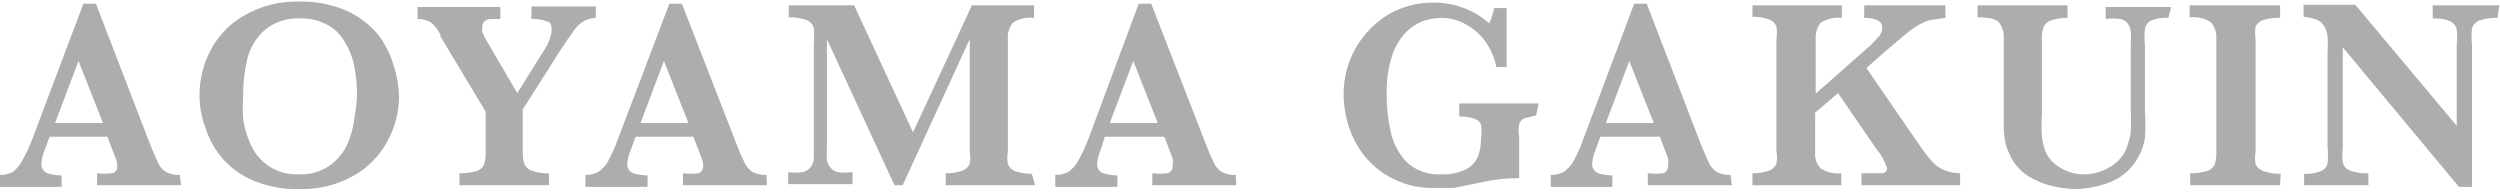
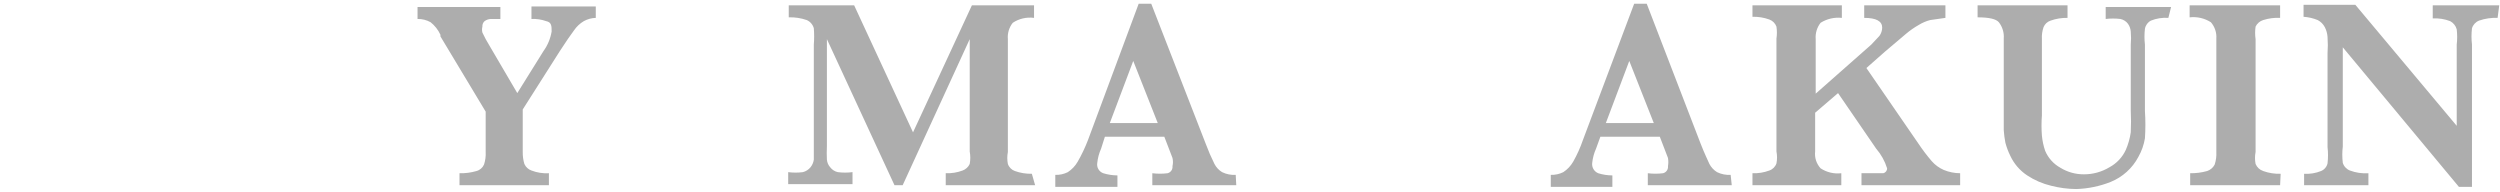
<svg xmlns="http://www.w3.org/2000/svg" width="637px" height="49px" viewBox="0 0 637 49" version="1.1">
  <title>footer_logo</title>
  <desc>Created with Sketch.</desc>
  <g id="Page-1" stroke="none" stroke-width="1" fill="none" fill-rule="evenodd">
    <g id="footer_logo" transform="translate(0, -1)" fill="#ADADAD">
-       <path d="M46.111,48.194 L24.722,48.194 L24.722,45.139 C26.014,45.299 27.32,45.299 28.611,45.139 C29.421,44.935 29.956,44.163 29.861,43.333 C29.887,42.616 29.745,41.902 29.444,41.25 L27.361,35.833 L12.639,35.833 L11.528,38.889 C11.014,40.033 10.686,41.252 10.556,42.5 C10.407,43.624 11.034,44.708 12.083,45.139 C13.252,45.506 14.47,45.693 15.694,45.694 L15.694,48.611 L0,48.611 L0,45.556 C1.106,45.593 2.204,45.354 3.194,44.861 C4.187,44.131 4.995,43.18 5.556,42.083 C6.58,40.304 7.463,38.446 8.194,36.528 L21.25,1.944 L24.444,1.944 L38.194,37.639 C39.167,40.139 40,41.806 40.417,42.778 C40.867,43.633 41.539,44.353 42.361,44.861 C43.439,45.389 44.635,45.628 45.833,45.556 L46.111,48.194 Z M26.25,32.361 L20,16.528 L14.028,32.361 L26.25,32.361 Z" id="Shape" fill-rule="nonzero" />
-       <path d="M101.667,25.278 C101.711,29.352 100.707,33.37 98.75,36.944 C96.748,40.687 93.71,43.773 90,45.833 C85.841,48.138 81.142,49.289 76.389,49.167 C72.396,49.311 68.418,48.601 64.722,47.083 C61.701,45.847 58.995,43.949 56.806,41.528 C54.798,39.221 53.286,36.526 52.361,33.611 C51.357,30.947 50.839,28.125 50.833,25.278 C50.83,21.208 51.832,17.201 53.75,13.611 C55.729,9.935 58.717,6.899 62.361,4.861 C66.509,2.514 71.207,1.316 75.972,1.389 C80.215,1.267 84.434,2.073 88.333,3.75 C91.386,5.123 94.091,7.164 96.25,9.722 C98.09,12.077 99.458,14.765 100.278,17.639 C101.107,20.105 101.575,22.678 101.667,25.278 Z M90.972,25.278 C90.992,22.807 90.76,20.34 90.278,17.917 C89.882,15.749 89.081,13.676 87.917,11.806 C86.907,9.917 85.36,8.371 83.472,7.361 C81.301,6.186 78.856,5.611 76.389,5.694 C73.167,5.535 70.001,6.574 67.5,8.611 C65.329,10.52 63.781,13.035 63.056,15.833 C62.302,18.924 61.928,22.096 61.944,25.278 C61.829,27.221 61.829,29.168 61.944,31.111 C62.219,33.32 62.828,35.474 63.75,37.5 C65.759,42.506 70.724,45.686 76.111,45.417 C78.987,45.57 81.829,44.737 84.167,43.056 C86.119,41.635 87.654,39.717 88.611,37.5 C89.458,35.505 90.019,33.401 90.278,31.25 C90.633,29.276 90.865,27.281 90.972,25.278 Z" id="Shape" fill-rule="nonzero" />
      <path d="M151.806,5.556 C150.735,5.584 149.687,5.87 148.75,6.389 C147.754,6.983 146.9,7.789 146.25,8.75 C145.417,9.861 144.167,11.667 142.639,14.028 L133.194,28.889 L133.194,39.722 C133.172,40.756 133.313,41.787 133.611,42.778 C133.953,43.562 134.608,44.166 135.417,44.444 C136.831,44.993 138.347,45.229 139.861,45.139 L139.861,48.194 L117.083,48.194 L117.083,45.139 C118.539,45.181 119.992,44.993 121.389,44.583 C122.259,44.357 122.977,43.742 123.333,42.917 C123.669,41.887 123.81,40.804 123.75,39.722 L123.75,29.444 L112.222,10.278 L112.222,9.861 C111.651,8.615 110.794,7.521 109.722,6.667 C108.705,6.096 107.554,5.808 106.389,5.833 L106.389,2.778 L127.5,2.778 L127.5,5.833 L125,5.833 C124.448,5.87 123.919,6.063 123.472,6.389 C123.078,6.738 122.872,7.253 122.917,7.778 C122.787,8.279 122.787,8.805 122.917,9.306 C123.454,10.451 124.057,11.564 124.722,12.639 L131.806,24.722 L138.472,14.028 C139.545,12.545 140.258,10.833 140.556,9.028 C140.556,7.639 140.556,6.667 139.167,6.389 C137.965,5.959 136.691,5.771 135.417,5.833 L135.417,2.639 L151.806,2.639 L151.806,5.556 Z" id="Path" />
-       <path d="M195.417,48.194 L174.028,48.194 L174.028,45.139 C175.319,45.306 176.626,45.306 177.917,45.139 C178.694,44.889 179.206,44.149 179.167,43.333 C179.193,42.616 179.05,41.902 178.75,41.25 L176.667,35.833 L161.944,35.833 L160.833,38.889 C160.319,40.033 159.991,41.252 159.861,42.5 C159.658,43.635 160.304,44.75 161.389,45.139 C162.56,45.494 163.776,45.681 165,45.694 L165,48.611 L149.167,48.611 L149.167,45.556 C150.273,45.599 151.372,45.36 152.361,44.861 C153.388,44.187 154.244,43.284 154.861,42.222 C155.834,40.437 156.67,38.579 157.361,36.667 L170.556,1.944 L173.75,1.944 L187.639,37.639 C188.287,39.39 189.029,41.106 189.861,42.778 C190.332,43.619 190.999,44.334 191.806,44.861 C192.886,45.383 194.08,45.622 195.278,45.556 L195.417,48.194 Z M175.417,32.361 L169.167,16.528 L163.194,32.361 L175.417,32.361 Z" id="Shape" fill-rule="nonzero" />
      <path d="M263.75,48.194 L240.972,48.194 L240.972,45.139 C242.439,45.198 243.904,44.962 245.278,44.444 C246.078,44.152 246.728,43.552 247.083,42.778 C247.279,41.722 247.279,40.639 247.083,39.583 L247.083,10.972 L230,48.194 L227.917,48.194 L210.694,10.972 L210.694,38.333 C210.639,39.444 210.639,40.556 210.694,41.667 C210.754,42.388 211.046,43.071 211.528,43.611 C212.006,44.246 212.696,44.69 213.472,44.861 C214.717,45.021 215.977,45.021 217.222,44.861 L217.222,47.917 L200.833,47.917 L200.833,44.861 C202.078,45.021 203.338,45.021 204.583,44.861 C205.347,44.66 206.027,44.222 206.528,43.611 C206.974,43.049 207.262,42.377 207.361,41.667 L207.361,12.361 C207.474,10.975 207.474,9.581 207.361,8.194 C207.105,7.263 206.442,6.497 205.556,6.111 C204.084,5.599 202.53,5.364 200.972,5.417 L200.972,2.361 L217.639,2.361 L232.639,34.722 L247.639,2.361 L263.472,2.361 L263.472,5.556 C261.575,5.304 259.651,5.748 258.056,6.806 C257.117,7.981 256.669,9.474 256.806,10.972 L256.806,39.722 C256.607,40.731 256.607,41.769 256.806,42.778 C257.098,43.625 257.764,44.291 258.611,44.583 C259.992,45.074 261.451,45.309 262.917,45.278 L263.75,48.194 Z" id="Path" />
      <path d="M315,48.194 L293.611,48.194 L293.611,45.139 C294.902,45.299 296.209,45.299 297.5,45.139 C298.31,44.935 298.845,44.163 298.75,43.333 C298.91,42.648 298.91,41.935 298.75,41.25 L296.667,35.833 L281.528,35.833 L280.556,38.889 C280.042,40.033 279.713,41.252 279.583,42.5 C279.38,43.635 280.026,44.75 281.111,45.139 C282.282,45.498 283.498,45.685 284.722,45.694 L284.722,48.611 L268.889,48.611 L268.889,45.556 C269.995,45.599 271.095,45.36 272.083,44.861 C273.11,44.187 273.966,43.284 274.583,42.222 C275.608,40.443 276.491,38.585 277.222,36.667 L290.139,1.944 L293.333,1.944 L307.222,37.639 C307.871,39.39 308.613,41.106 309.444,42.778 C309.889,43.637 310.562,44.358 311.389,44.861 C312.467,45.389 313.663,45.628 314.861,45.556 L315,48.194 Z M295,32.361 L288.75,16.528 L282.778,32.361 L295,32.361 Z" id="Shape" fill-rule="nonzero" />
-       <path d="M391.389,30.417 L388.472,31.111 C387.799,31.38 387.287,31.943 387.083,32.639 C386.866,33.693 386.866,34.78 387.083,35.833 L387.083,46.389 C383.529,46.405 379.988,46.824 376.528,47.639 L370.417,48.889 L365.556,48.889 C361.09,49.02 356.688,47.811 352.917,45.417 C349.509,43.24 346.77,40.164 345,36.528 C343.296,33.02 342.394,29.177 342.361,25.278 C342.222,16.705 346.741,8.73 354.167,4.444 C357.617,2.57 361.491,1.614 365.417,1.667 C370.581,1.651 375.571,3.529 379.444,6.944 C380.027,5.708 380.447,4.4 380.694,3.056 L383.889,3.056 L383.889,18.056 L381.25,18.056 C380.82,15.81 379.921,13.68 378.611,11.806 C377.371,9.956 375.703,8.431 373.75,7.361 C371.865,6.212 369.707,5.589 367.5,5.556 C365.799,5.563 364.111,5.844 362.5,6.389 C360.748,7.09 359.181,8.183 357.917,9.583 C356.384,11.307 355.246,13.346 354.583,15.556 C353.657,18.615 353.235,21.805 353.333,25 C353.292,28.129 353.619,31.252 354.306,34.306 C354.865,37.275 356.263,40.022 358.333,42.222 C360.689,44.441 363.852,45.596 367.083,45.417 C369.389,45.552 371.69,45.072 373.75,44.028 C375.074,43.282 376.103,42.105 376.667,40.694 C377.146,39.262 377.38,37.76 377.361,36.25 C377.53,35.099 377.53,33.929 377.361,32.778 C377.081,32.032 376.462,31.465 375.694,31.25 C374.44,30.841 373.124,30.653 371.806,30.694 L371.806,27.361 L392.083,27.361 L391.389,30.417 Z" id="Path" />
      <path d="M441.25,48.194 L419.861,48.194 L419.861,45.139 C421.152,45.299 422.459,45.299 423.75,45.139 C424.56,44.935 425.095,44.163 425,43.333 C425.122,42.644 425.122,41.939 425,41.25 L422.917,35.833 L407.778,35.833 L406.667,38.889 C406.153,40.033 405.825,41.252 405.694,42.5 C405.546,43.624 406.173,44.708 407.222,45.139 C408.391,45.506 409.608,45.693 410.833,45.694 L410.833,48.611 L395.139,48.611 L395.139,45.556 C396.245,45.593 397.343,45.354 398.333,44.861 C399.36,44.187 400.216,43.284 400.833,42.222 C401.838,40.452 402.675,38.592 403.333,36.667 L416.389,1.944 L419.583,1.944 L433.333,37.639 C434.306,40.139 435.139,41.806 435.556,42.778 C436.006,43.633 436.678,44.353 437.5,44.861 C438.578,45.389 439.774,45.628 440.972,45.556 L441.25,48.194 Z M421.389,32.361 L415.139,16.528 L409.167,32.361 L421.389,32.361 Z" id="Shape" fill-rule="nonzero" />
      <path d="M499.444,48.194 L474.306,48.194 L474.306,45.139 L479.861,45.139 C480.441,45.007 480.848,44.484 480.833,43.889 C480.264,42.048 479.318,40.345 478.056,38.889 L468.333,24.722 L462.5,29.722 L462.5,39.583 C462.313,41.152 462.82,42.725 463.889,43.889 C465.446,44.914 467.315,45.357 469.167,45.139 L469.167,48.194 L446.528,48.194 L446.528,45.139 C447.995,45.198 449.459,44.962 450.833,44.444 C451.681,44.152 452.346,43.486 452.639,42.639 C452.837,41.63 452.837,40.592 452.639,39.583 L452.639,10.833 C452.793,9.821 452.793,8.79 452.639,7.778 C452.329,6.941 451.67,6.282 450.833,5.972 C449.455,5.472 447.994,5.237 446.528,5.278 L446.528,2.361 L469.306,2.361 L469.306,5.556 C467.411,5.351 465.502,5.792 463.889,6.806 C462.963,7.988 462.517,9.476 462.639,10.972 L462.639,24.861 L476.806,12.361 L478.889,10.139 C479.323,9.529 479.565,8.804 479.583,8.056 C479.583,6.389 478.056,5.556 475,5.556 L475,2.361 L495.694,2.361 L495.694,5.556 L491.806,6.111 C490.776,6.378 489.793,6.8 488.889,7.361 C487.758,8.003 486.689,8.746 485.694,9.583 L480.278,14.167 L475.556,18.333 L488.75,37.5 C489.814,39.096 490.973,40.627 492.222,42.083 C493.067,43.038 494.11,43.796 495.278,44.306 C496.6,44.849 498.015,45.132 499.444,45.139 L499.444,48.194 Z" id="Path" />
      <path d="M552.5,5.556 C550.985,5.446 549.465,5.684 548.056,6.25 C547.25,6.669 546.685,7.439 546.528,8.333 C546.369,9.671 546.369,11.023 546.528,12.361 L546.528,29.306 C546.683,31.618 546.683,33.938 546.528,36.25 C546.254,37.91 545.69,39.508 544.861,40.972 C543.328,43.871 540.819,46.135 537.778,47.361 C534.988,48.467 532.027,49.078 529.028,49.167 C526.872,49.15 524.727,48.87 522.639,48.333 C520.464,47.817 518.395,46.924 516.528,45.694 C514.657,44.459 513.166,42.728 512.222,40.694 C511.694,39.628 511.275,38.512 510.972,37.361 C510.767,36.306 510.627,35.239 510.556,34.167 L510.556,10.833 C510.678,9.337 510.231,7.849 509.306,6.667 C508.611,5.833 506.806,5.417 503.889,5.417 L503.889,2.361 L526.806,2.361 L526.806,5.556 C525.34,5.524 523.881,5.759 522.5,6.25 C521.682,6.513 521.021,7.122 520.694,7.917 C520.357,8.898 520.215,9.936 520.278,10.972 L520.278,30.417 C520.145,32.127 520.145,33.845 520.278,35.556 C520.398,36.881 520.678,38.186 521.111,39.444 C521.889,41.274 523.259,42.79 525,43.75 C526.795,44.854 528.865,45.432 530.972,45.417 C533.273,45.427 535.532,44.802 537.5,43.611 C539.335,42.622 540.798,41.062 541.667,39.167 C542.279,37.747 542.7,36.253 542.917,34.722 C543.009,32.87 543.009,31.019 542.917,29.167 L542.917,12.361 C543.018,11.252 543.018,10.137 542.917,9.028 C542.865,8.329 542.625,7.657 542.222,7.083 C541.753,6.439 541.059,5.993 540.278,5.833 C539.032,5.685 537.773,5.685 536.528,5.833 L536.528,2.778 L553.194,2.778 L552.5,5.556 Z" id="Path" />
      <path d="M580.972,48.194 L558.056,48.194 L558.056,45.139 C559.51,45.163 560.96,44.976 562.361,44.583 C563.205,44.309 563.905,43.709 564.306,42.917 C564.641,41.887 564.782,40.804 564.722,39.722 L564.722,10.833 C564.835,9.315 564.335,7.814 563.333,6.667 C561.724,5.642 559.812,5.201 557.917,5.417 L557.917,2.361 L580.972,2.361 L580.972,5.556 C579.515,5.479 578.057,5.668 576.667,6.111 C575.814,6.371 575.11,6.975 574.722,7.778 C574.568,8.837 574.568,9.913 574.722,10.972 L574.722,39.722 C574.524,40.731 574.524,41.769 574.722,42.778 C575.078,43.633 575.787,44.292 576.667,44.583 C578.091,45.094 579.599,45.33 581.111,45.278 L580.972,48.194 Z" id="Path" />
      <path d="M636.389,5.556 C634.785,5.488 633.183,5.724 631.667,6.25 C630.8,6.589 630.135,7.305 629.861,8.194 C629.698,9.579 629.698,10.977 629.861,12.361 L629.861,48.611 L626.528,48.611 L596.944,13.056 L596.944,38.333 C596.776,39.717 596.776,41.116 596.944,42.5 C597.219,43.389 597.883,44.105 598.75,44.444 C600.256,45.011 601.867,45.248 603.472,45.139 L603.472,48.194 L587.083,48.194 L587.083,45.278 C588.552,45.371 590.024,45.133 591.389,44.583 C592.228,44.245 592.85,43.52 593.056,42.639 C593.215,41.255 593.215,39.857 593.056,38.472 L593.056,14.583 C593.154,13.196 593.154,11.804 593.056,10.417 C592.998,9.545 592.761,8.694 592.361,7.917 C591.956,7.146 591.326,6.517 590.556,6.111 C589.404,5.643 588.185,5.361 586.944,5.278 L586.944,2.222 L600.139,2.222 L625.972,33.056 L625.972,12.361 C626.125,11.069 626.125,9.764 625.972,8.472 C625.731,7.576 625.127,6.821 624.306,6.389 C622.891,5.841 621.375,5.604 619.861,5.694 L619.861,2.361 L636.806,2.361 L636.389,5.556 Z" id="Path" />
    </g>
  </g>
</svg>